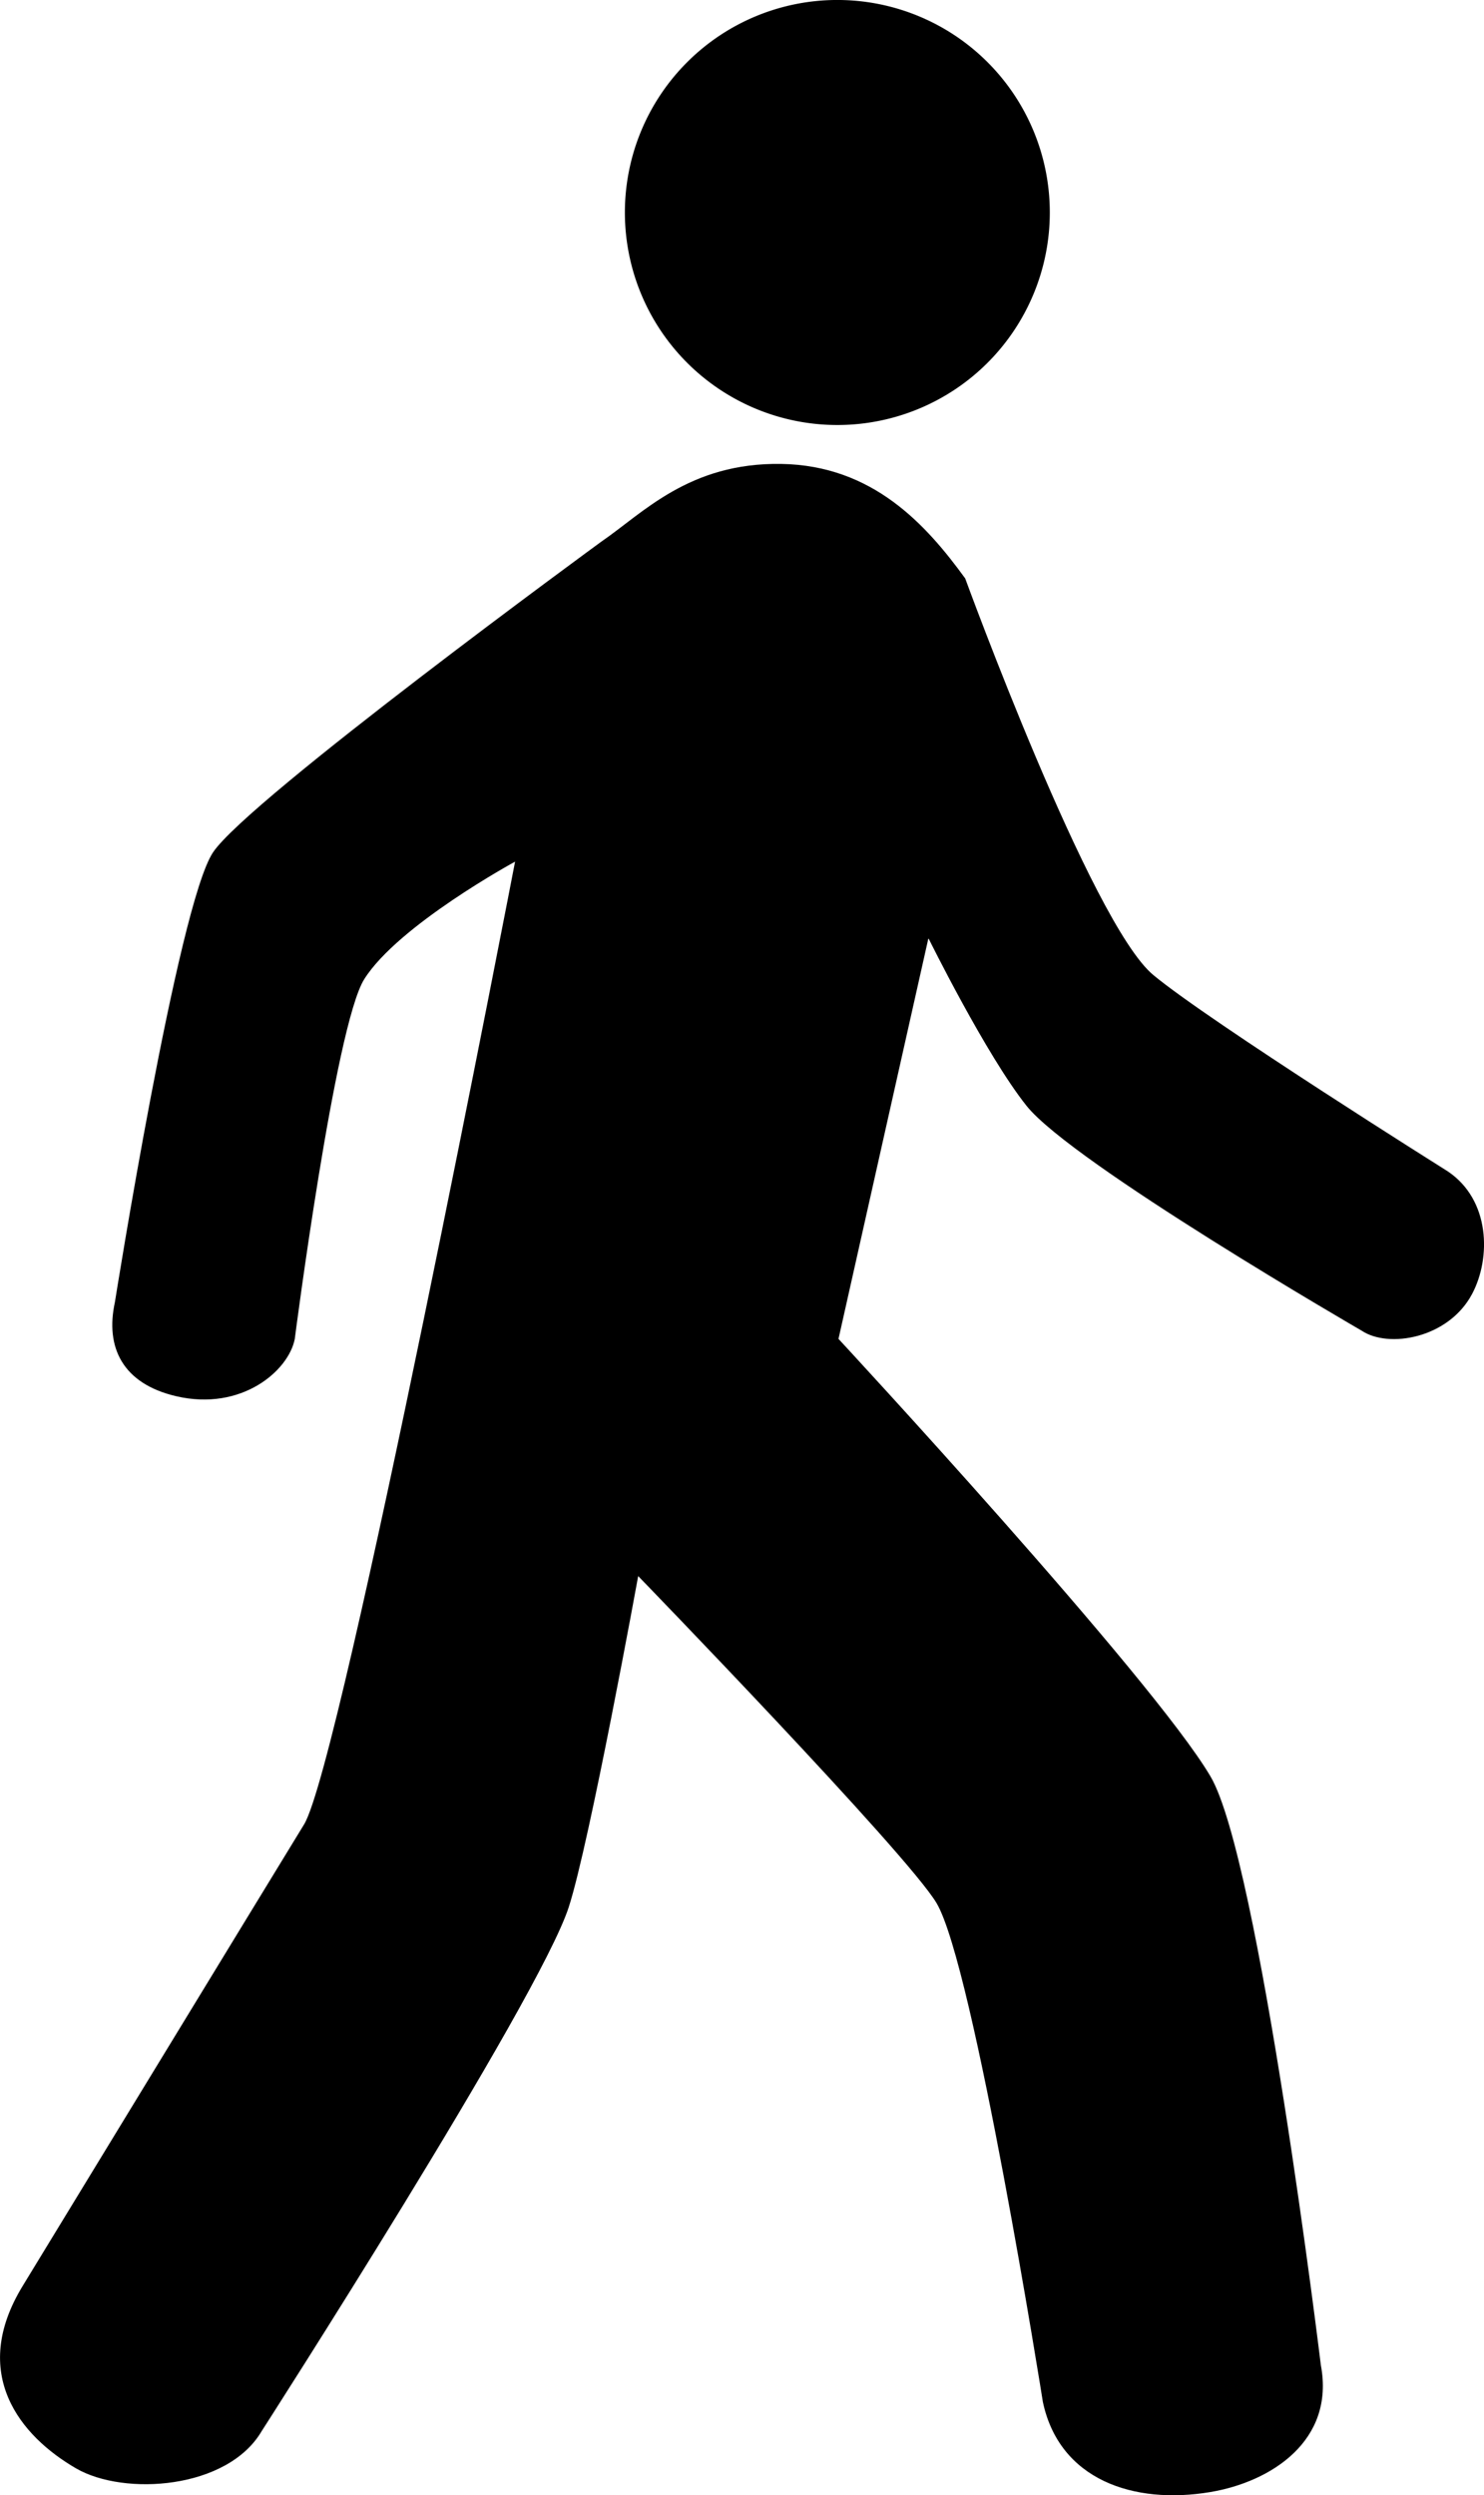
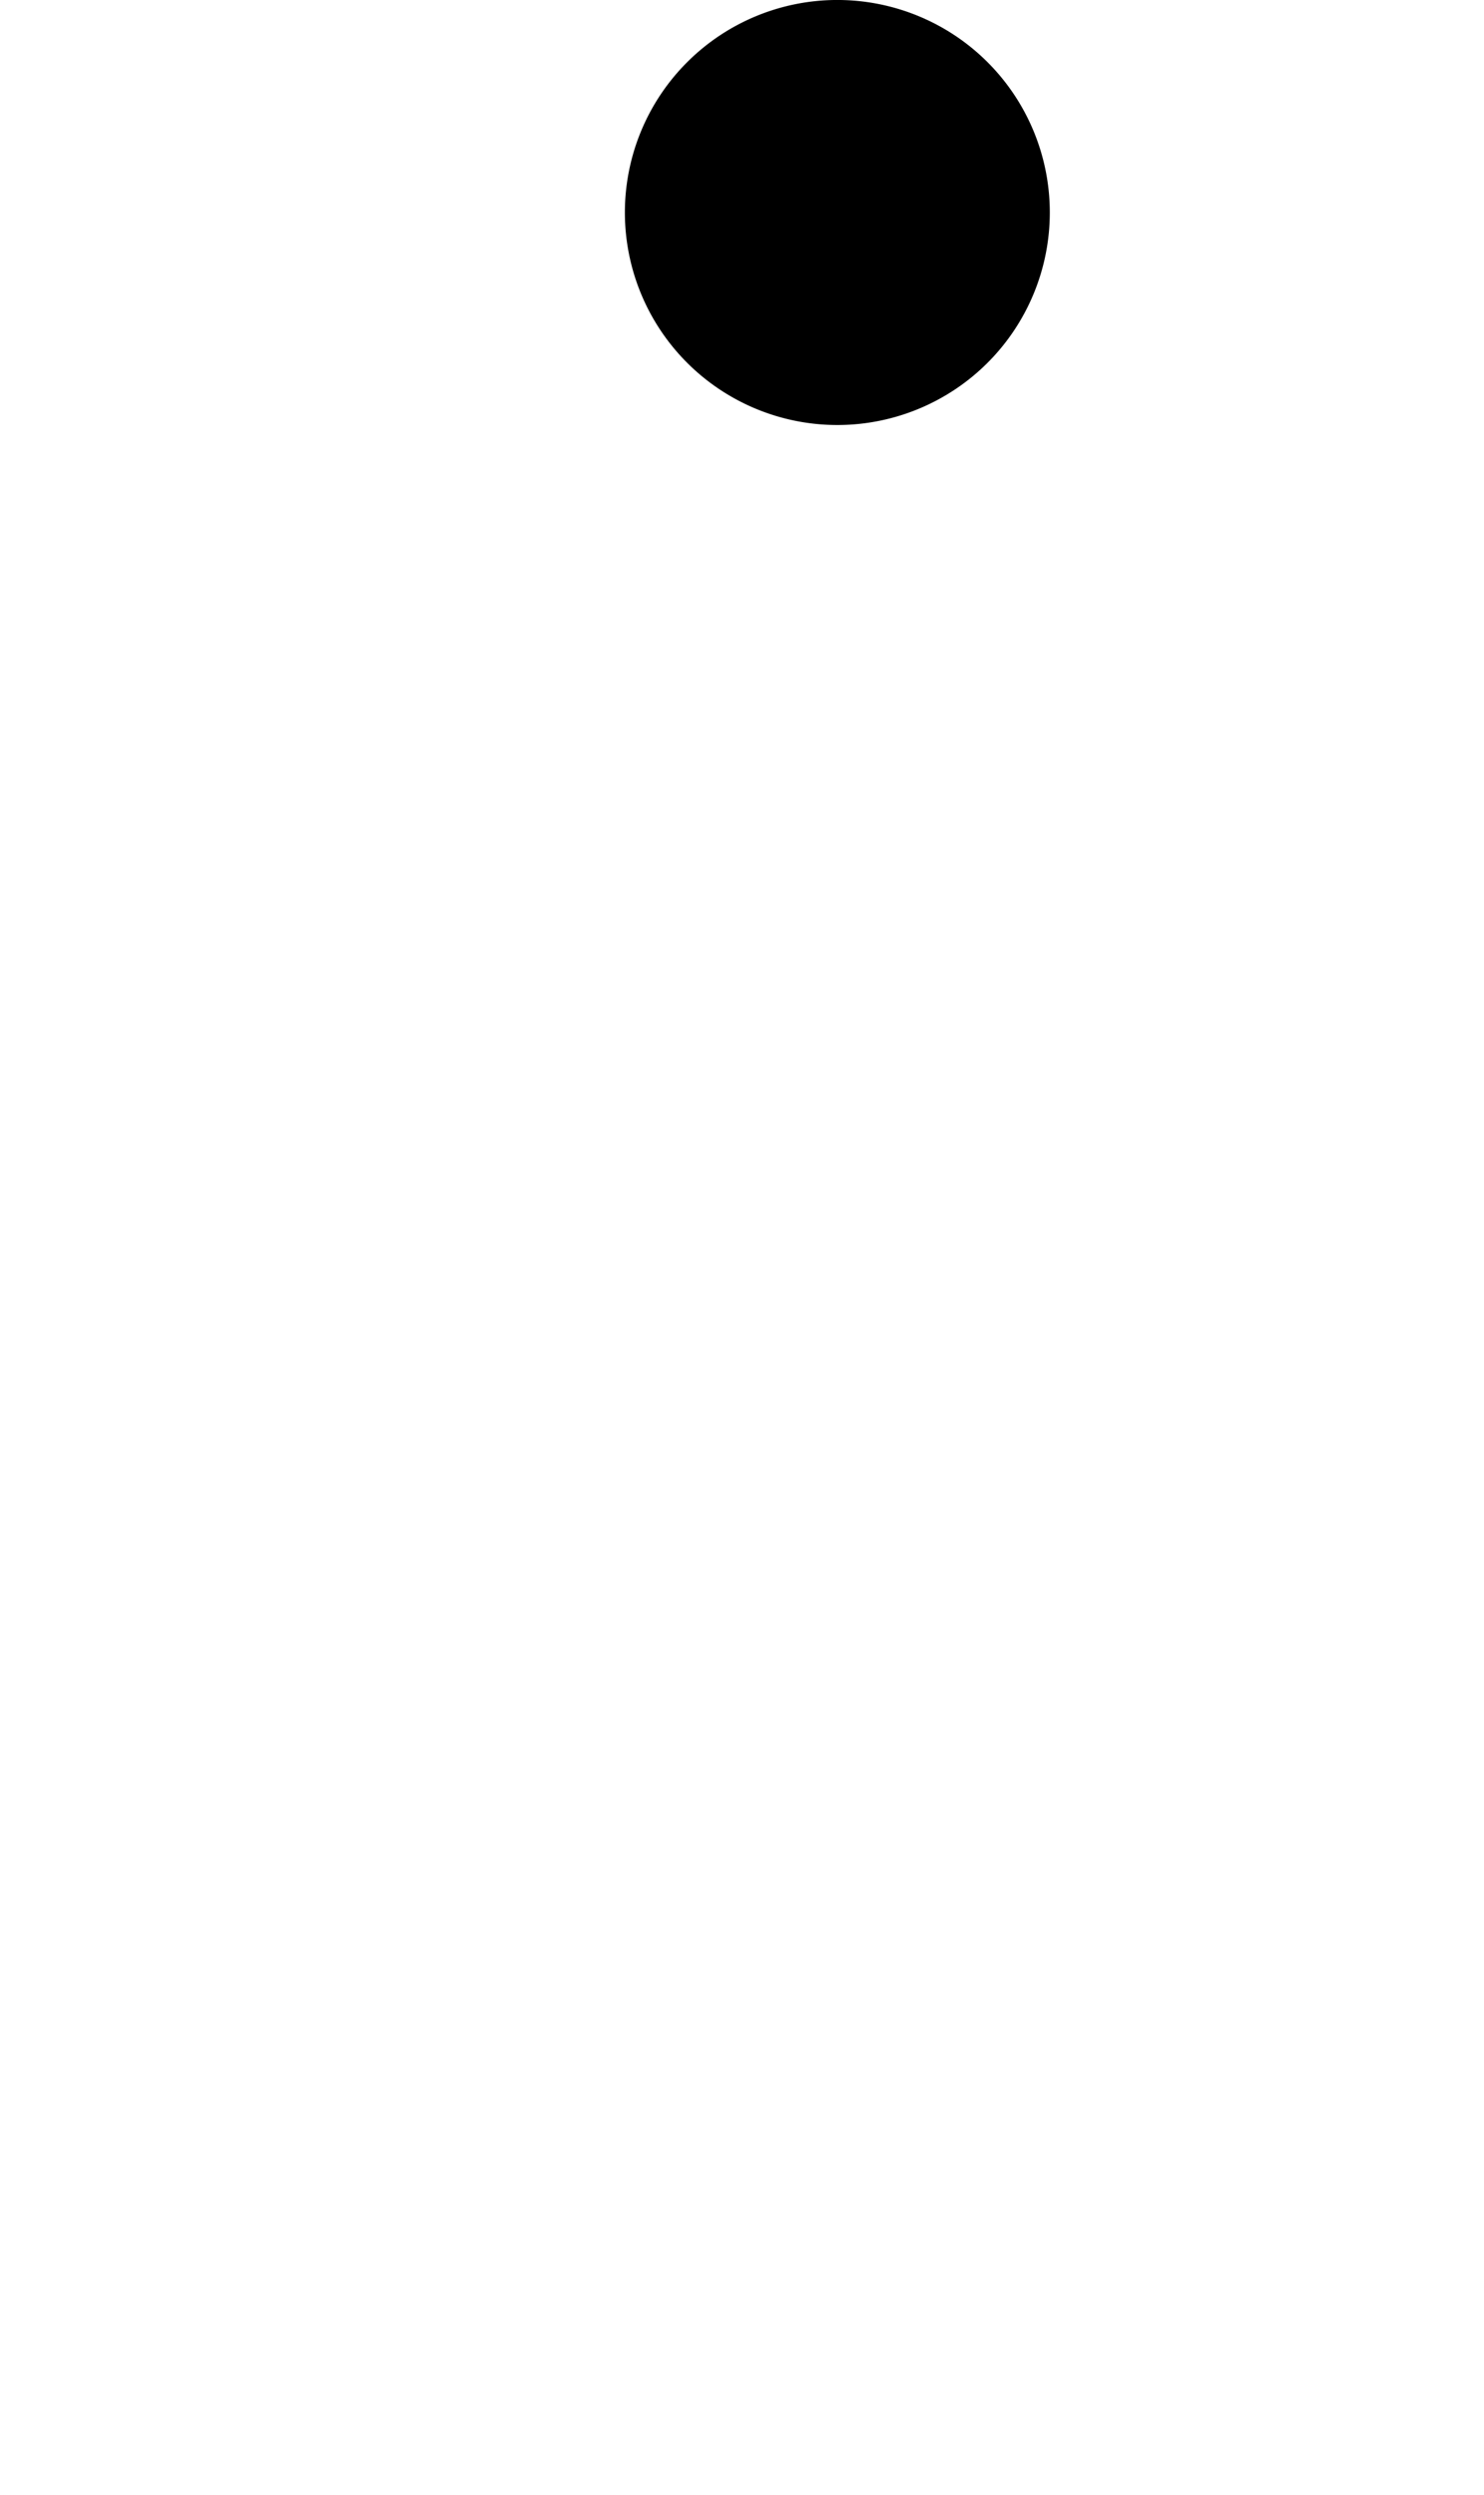
<svg xmlns="http://www.w3.org/2000/svg" xmlns:ns1="http://sodipodi.sourceforge.net/DTD/sodipodi-0.dtd" xmlns:ns2="http://www.inkscape.org/namespaces/inkscape" id="svg9274" ns1:docname="Fussgänger.svg" viewBox="0 0 259.3 435.88" version="1.1" ns2:version="0.92.3 (2405546, 2018-03-11)">
  <defs id="defs10" />
  <ns1:namedview id="base" bordercolor="#666666" ns2:pageshadow="2" ns2:window-y="0" fit-margin-left="0" pagecolor="#ffffff" fit-margin-top="0" ns2:window-maximized="0" ns2:zoom="0.49497475" ns2:window-x="0" ns2:window-height="737" showgrid="false" borderopacity="1.0" ns2:current-layer="layer1" ns2:cx="-325.21682" ns2:cy="151.44751" fit-margin-right="0" fit-margin-bottom="0" ns2:window-width="1356" ns2:pageopacity="0.0" ns2:document-units="px" />
  <g id="layer1" ns2:label="Layer 1" ns2:groupmode="layer" transform="translate(-169.77 -382.33)">
    <g id="g9357" transform="translate(-256.58 42.426)">
      <path id="path9347" ns1:rx="37.123108" ns1:ry="37.123108" style="fill:#000000" ns1:type="arc" d="m 315.673,347.528 a 37.123,37.123 0 0 1 -37.123,37.123 37.123,37.123 0 0 1 -37.123,-37.123 37.123,37.123 0 0 1 37.123,-37.123 37.123,37.123 0 0 1 37.123,37.123 z" transform="translate(294.11 29.495)" ns1:cy="347.52823" ns1:cx="278.54956" />
-       <path id="path9349" d="m516.35 490.41s-30.339 157.53-36.871 168.19c-5.587 9.115-49.18 80.642-49.18 80.642-9.306 15.26-0.487 26.17 9.372 31.862 8.394 4.846 26.437 3.646 32.403-6.53 0 0 48.366-75.267 53.643-91.5 3.653-11.238 12.143-57.857 12.143-57.857s46.996 48.47 52.143 57.143c6.488 10.933 18.571 87.143 18.571 87.143 2.89 13.56 15.822 17.982 29.286 15.714 10.633-1.791 21.753-8.985 19.286-22.143 0 0-10.746-88.36-19.286-102.86-10.191-17.302-65-76.429-65-76.429l15.714-70s10.086 20.446 17.143 29.286c8.025 10.053 58.571 39.286 58.571 39.286 4.636 3.11 15.133 1.396 19.286-6.429 3.333-6.281 3.176-16.454-4.286-21.429 0 0-41.655-26.151-51.429-34.286-10.87-9.03-32.86-69.27-32.86-69.27-6.821-9.386-16.151-19.742-32.143-20-16.119-0.26-24.187 8.62-31.429 13.571 0 0-61.747 45.105-67.857 54.286-6.147 9.236-17.143 78.571-17.143 78.571-1.724 7.9 1.362 14.253 10.714 16.429 11.443 2.662 19.645-4.463 20.714-10 0 0 7.051-54.765 12.143-62.857 5.929-9.421 26.346-20.521 26.346-20.521z" ns1:nodetypes="cssssscsssssccssssscscsssssc" style="fill:#000000" ns2:connector-curvature="0" />
    </g>
  </g>
</svg>